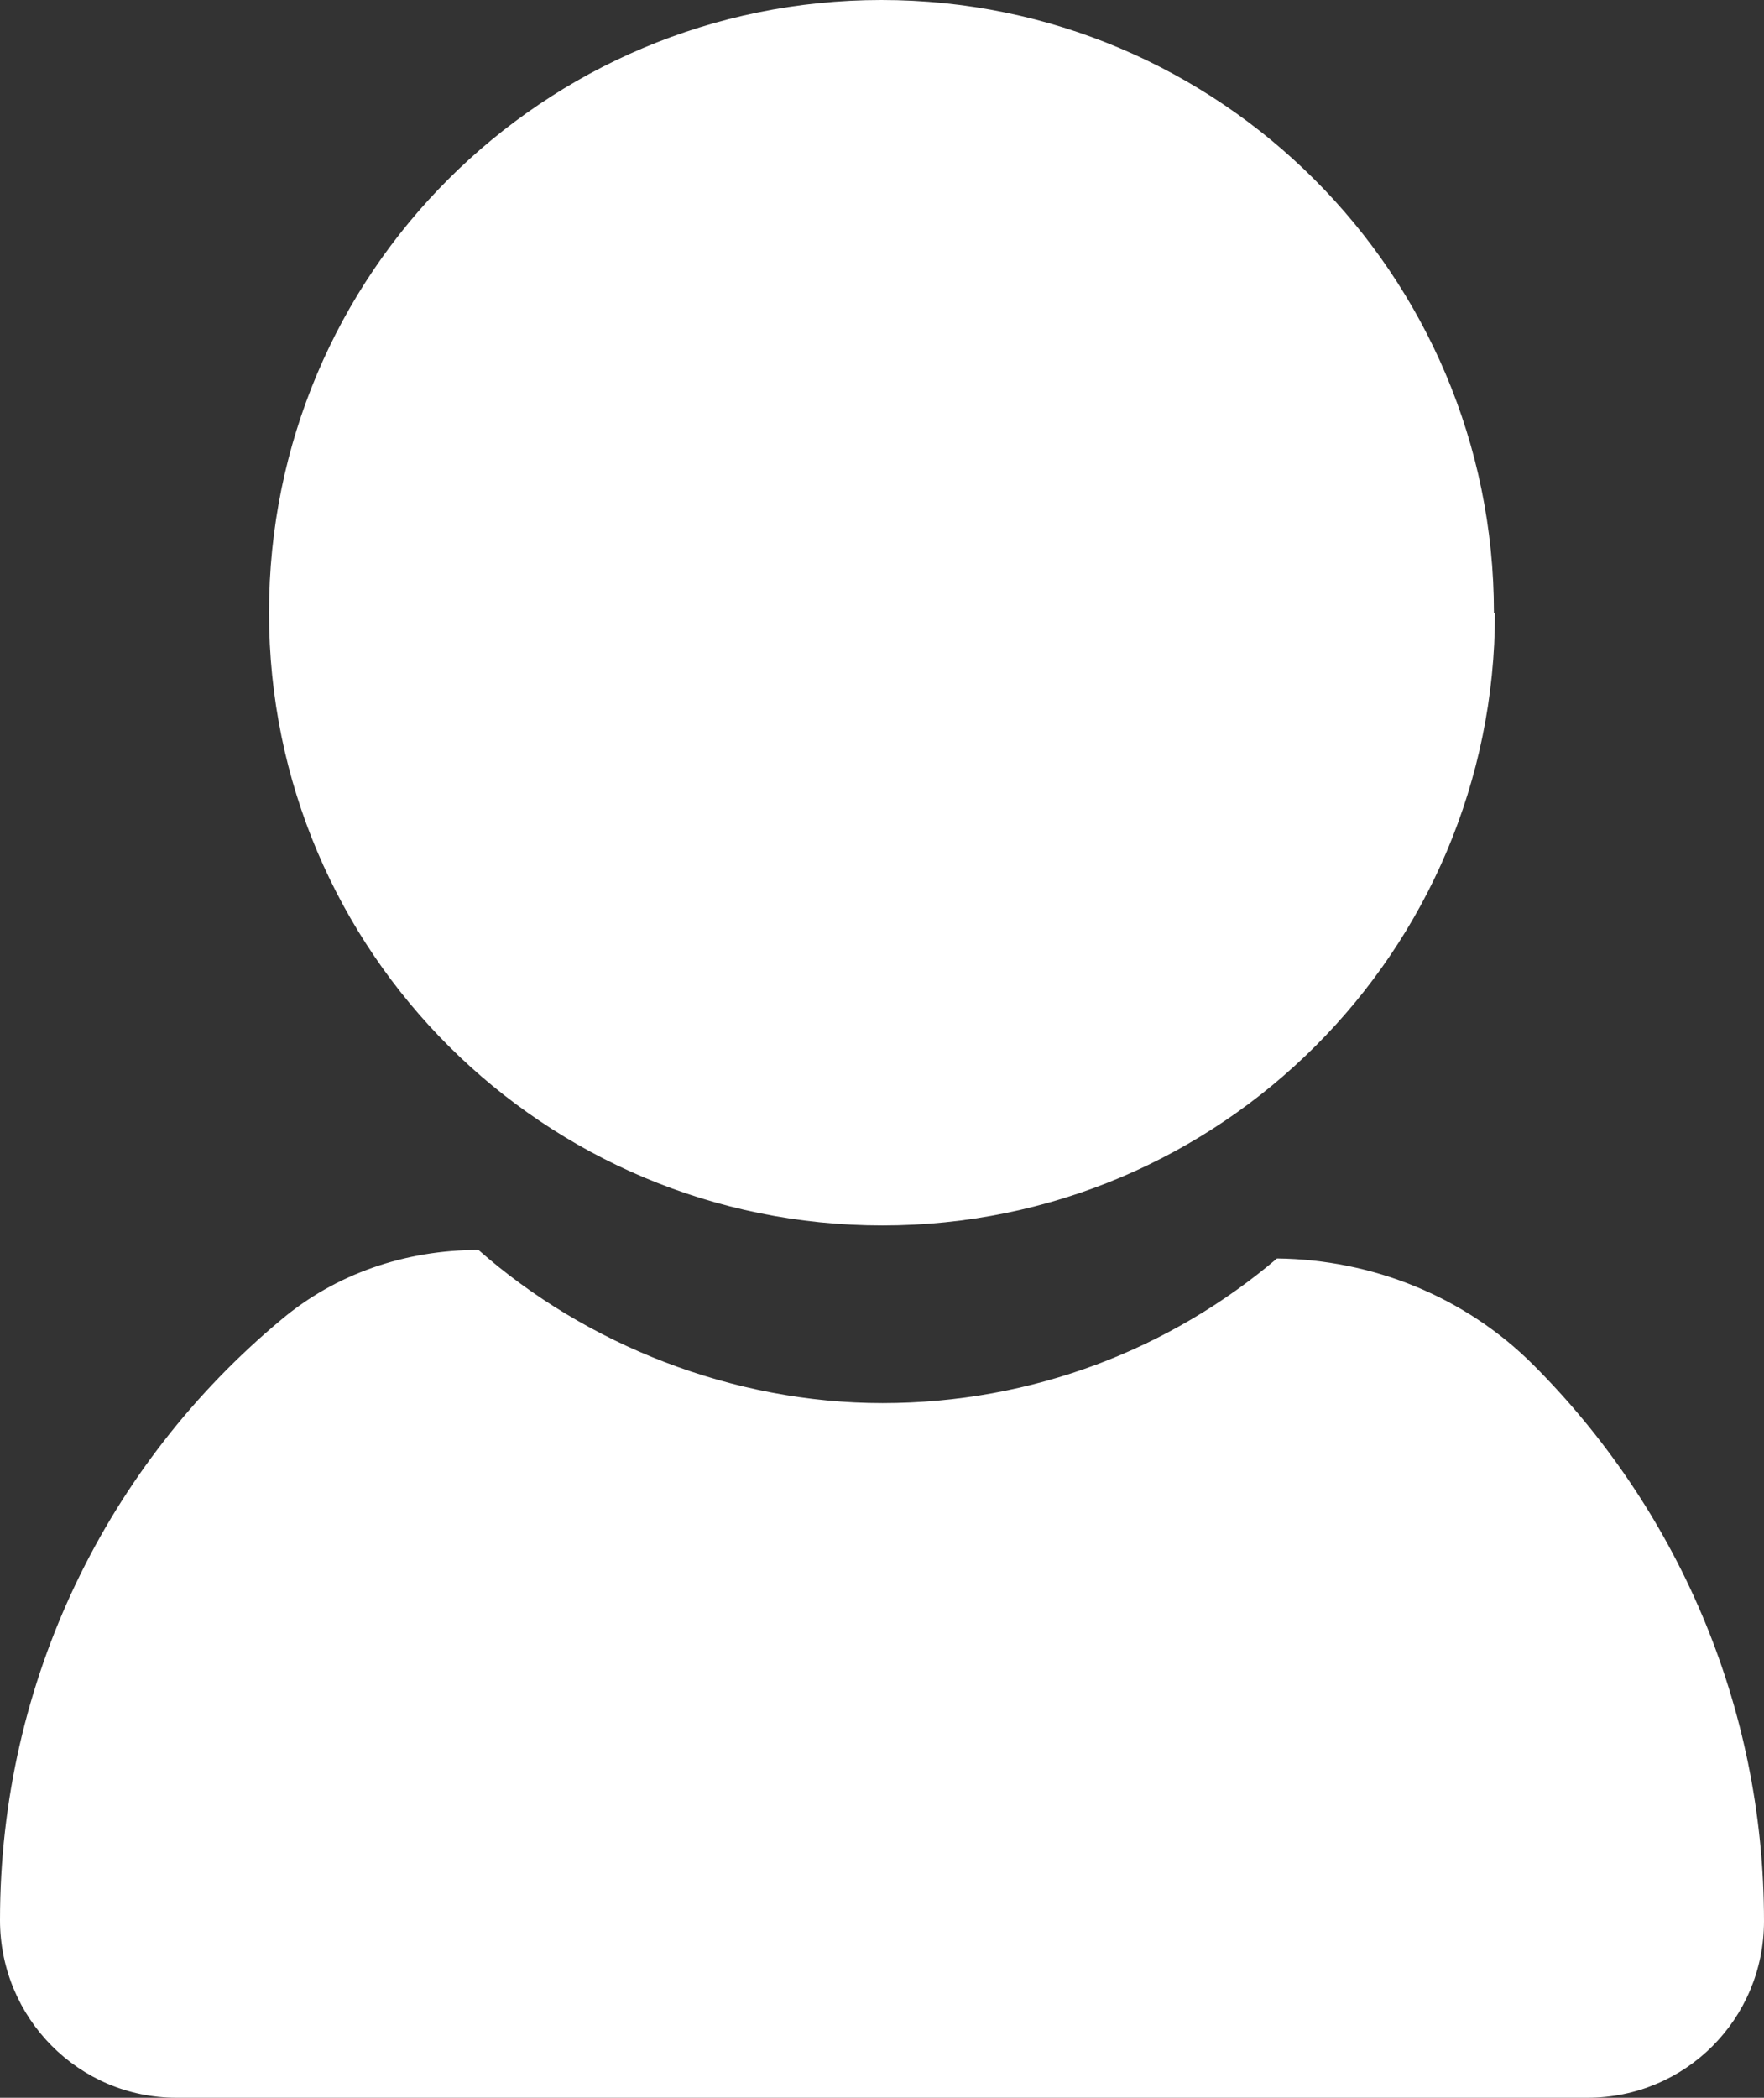
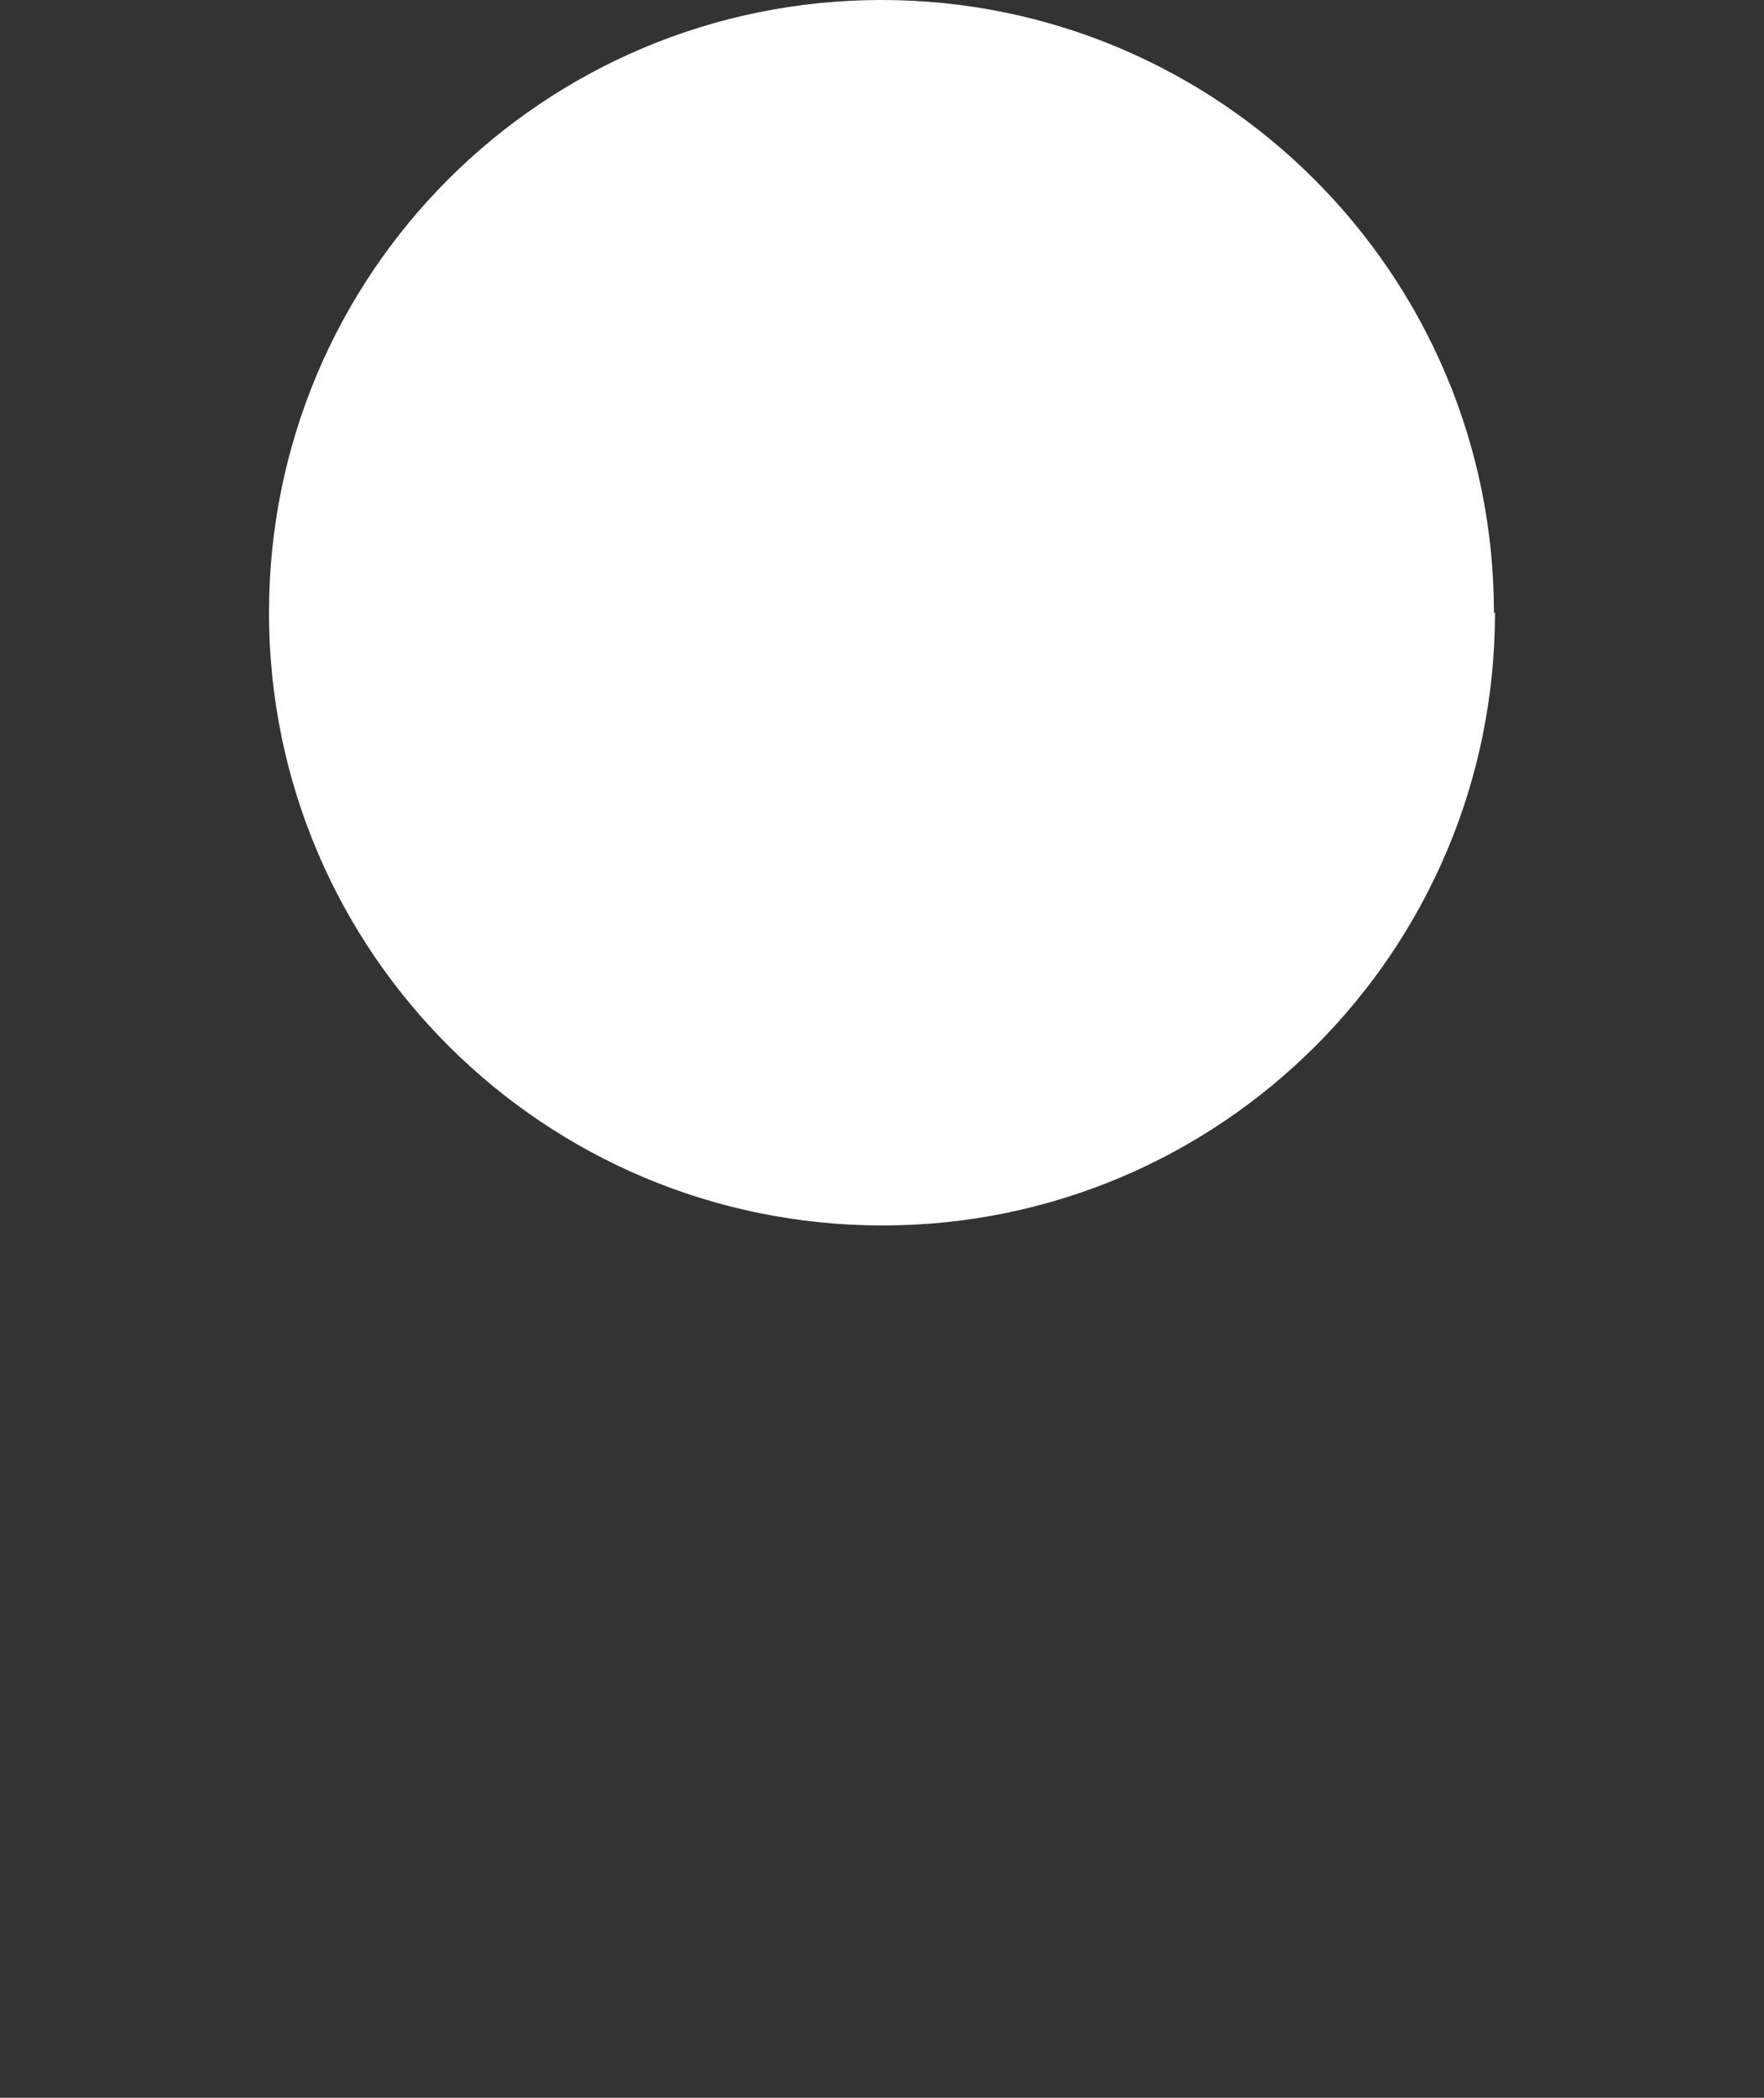
<svg xmlns="http://www.w3.org/2000/svg" viewBox="0 0 16.59 19.72">
  <rect x="0" y="0" width="16.59" height="19.72" fill="#333333" stroke="none" />
  <defs>
    <style>.d{fill:#fff;}</style>
  </defs>
  <g id="a" />
  <g id="b">
    <g id="c">
      <g>
-         <path class="d" d="M12.01,11.83h0c-1,.85-2.3,1.36-3.71,1.36s-2.79-.55-3.8-1.44h0c-.68,0-1.34,.22-1.86,.66C1.02,13.76,0,15.79,0,18.05c0,.92,.74,1.67,1.66,1.67H14.93c.92,0,1.66-.74,1.66-1.66,0-2.04-.83-3.89-2.17-5.23-.64-.64-1.51-.99-2.41-1Z" />
        <path class="d" d="M14.06,5.76c0,3.18-2.58,5.76-5.76,5.76S2.53,8.95,2.53,5.76,5.11,0,8.29,0s5.76,2.58,5.76,5.76Z" />
      </g>
    </g>
  </g>
</svg>